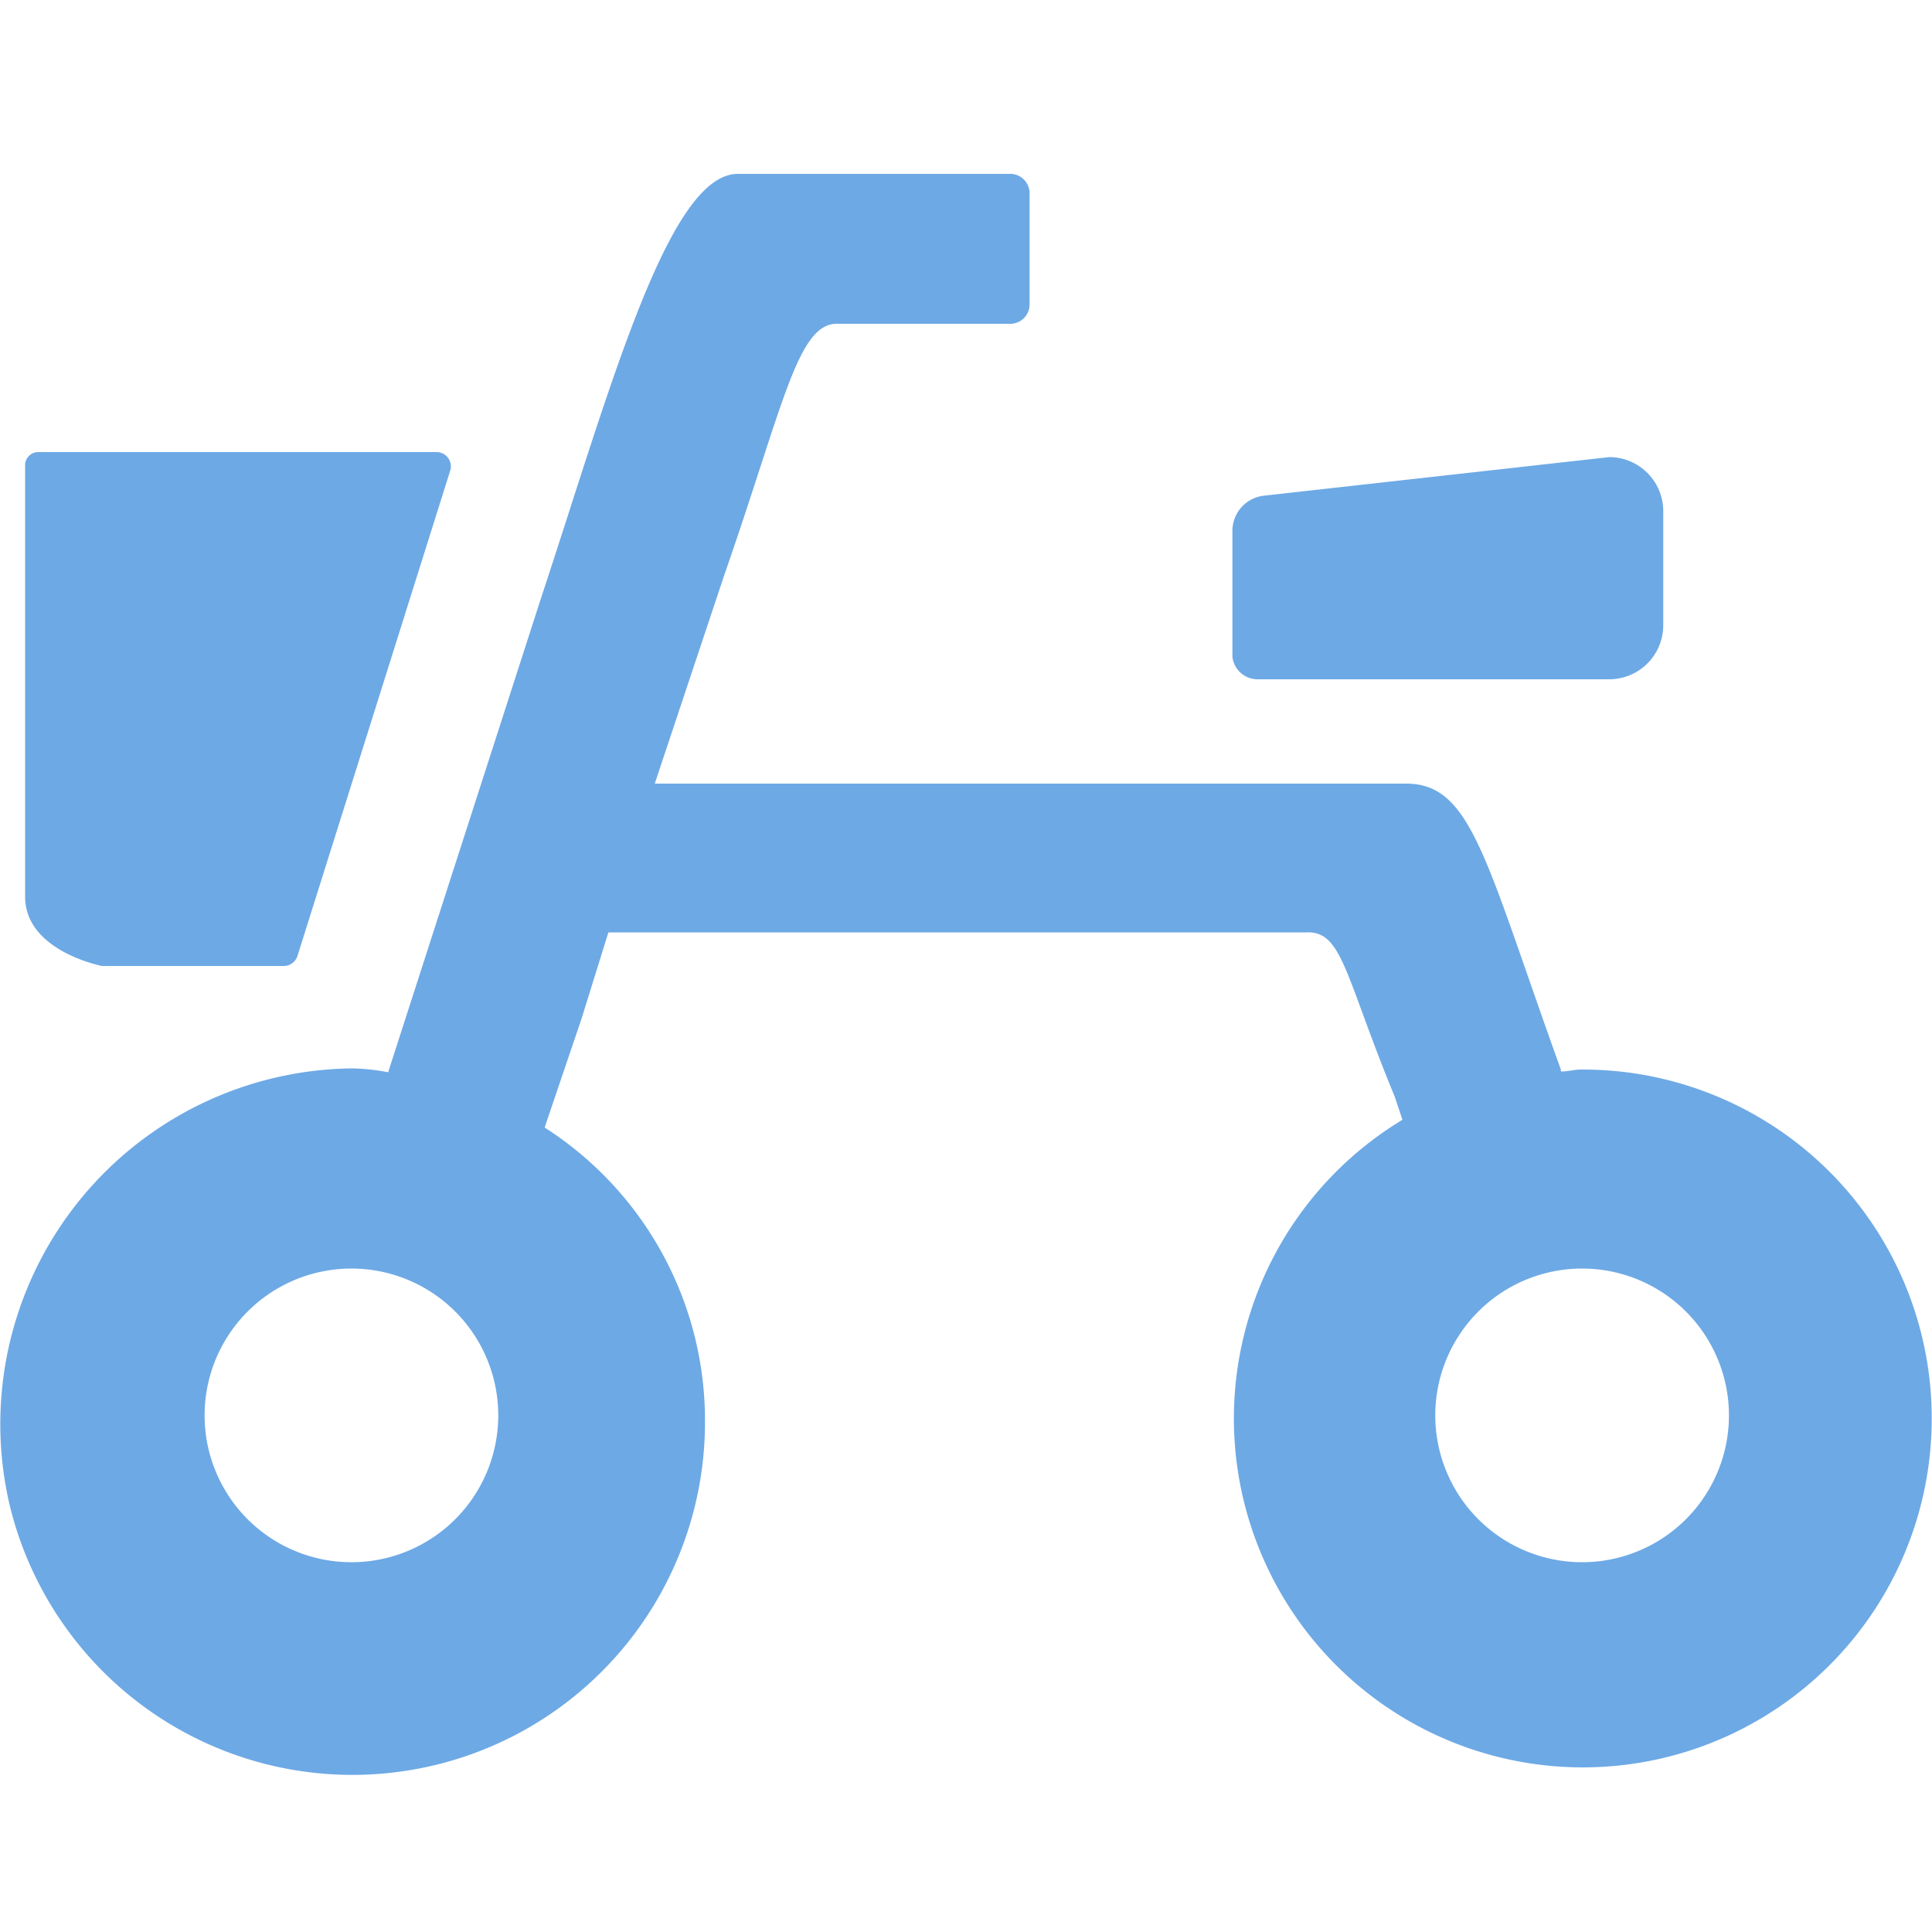
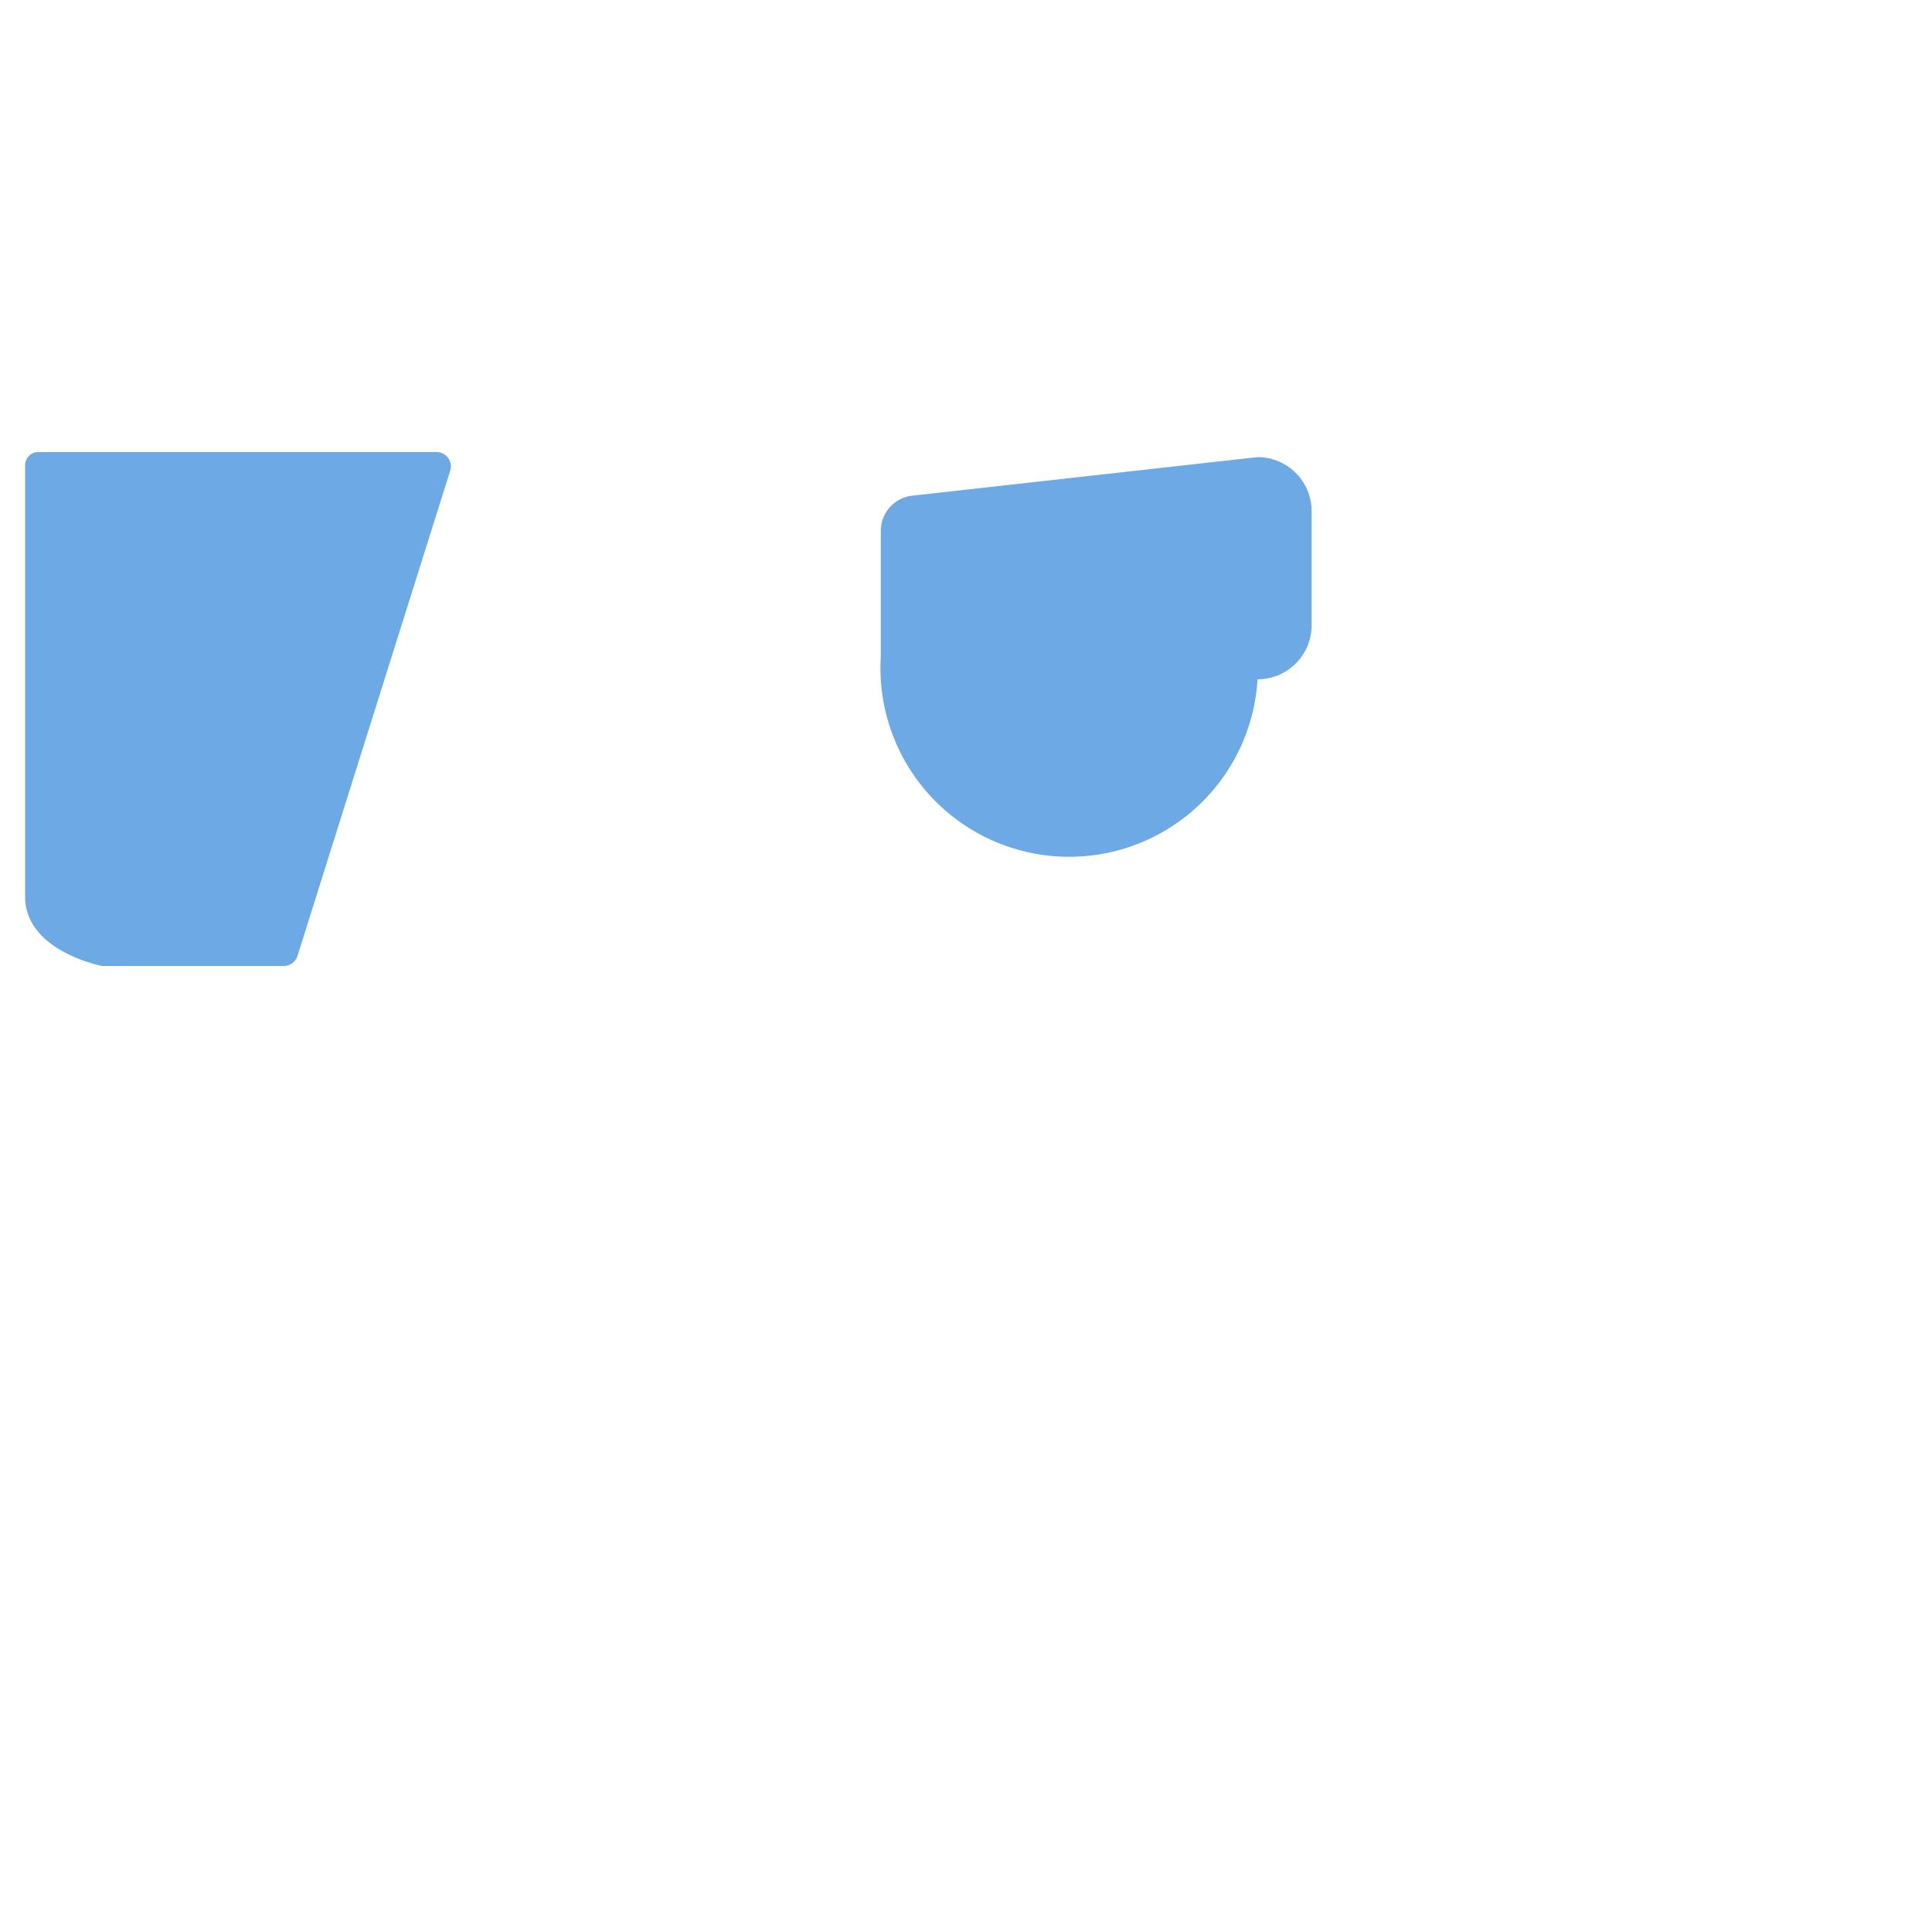
<svg xmlns="http://www.w3.org/2000/svg" id="_1" data-name="1" viewBox="0 0 100 100">
  <defs>
    <style>.cls-1{fill:#6da9e5;}</style>
  </defs>
  <path class="cls-1" d="M5.29,50h9.4a.75.75,0,0,0,.7-.5l7.9-25.1a.74.74,0,0,0-.7-1H2a.68.68,0,0,0-.7.7v22.4C1.39,49.26,5.29,50,5.29,50Z" />
-   <path class="cls-1" d="M81.79,55.36c-.3,0-.6.1-1,.1v-.1c-3.9-10.8-4.6-14.8-8-14.8H33.89l3.6-10.8c3.1-8.9,3.8-13.1,5.9-13h8.9a1,1,0,0,0,1-1V10a1,1,0,0,0-1-1H38.19c-3.6,0-6.6,11.1-10.2,22l-7.9,24.5a11,11,0,0,0-1.8-.2A18.41,18.41,0,0,0,.49,77.86a18.25,18.25,0,0,0,36-4.3,18,18,0,0,0-8.3-15.2l1.9-5.6,1.4-4.5h36.1c1.9-.1,2,2.2,4.6,8.5l.4,1.2a18.06,18.06,0,1,0,9.2-2.6Zm-63.6,25.5a7.6,7.6,0,1,1,7.6-7.6A7.6,7.6,0,0,1,18.19,80.86Zm63.7,0a7.6,7.6,0,1,1,7.6-7.6A7.6,7.6,0,0,1,81.89,80.86Z" />
-   <path class="cls-1" d="M65.09,35.16h18.2a2.8,2.8,0,0,0,2.8-2.8v-5.9a2.8,2.8,0,0,0-2.8-2.8l-17.9,2a1.83,1.83,0,0,0-1.6,1.8V34A1.31,1.31,0,0,0,65.09,35.16Z" />
+   <path class="cls-1" d="M65.09,35.16a2.8,2.8,0,0,0,2.8-2.8v-5.9a2.8,2.8,0,0,0-2.8-2.8l-17.9,2a1.83,1.83,0,0,0-1.6,1.8V34A1.31,1.31,0,0,0,65.09,35.16Z" />
</svg>